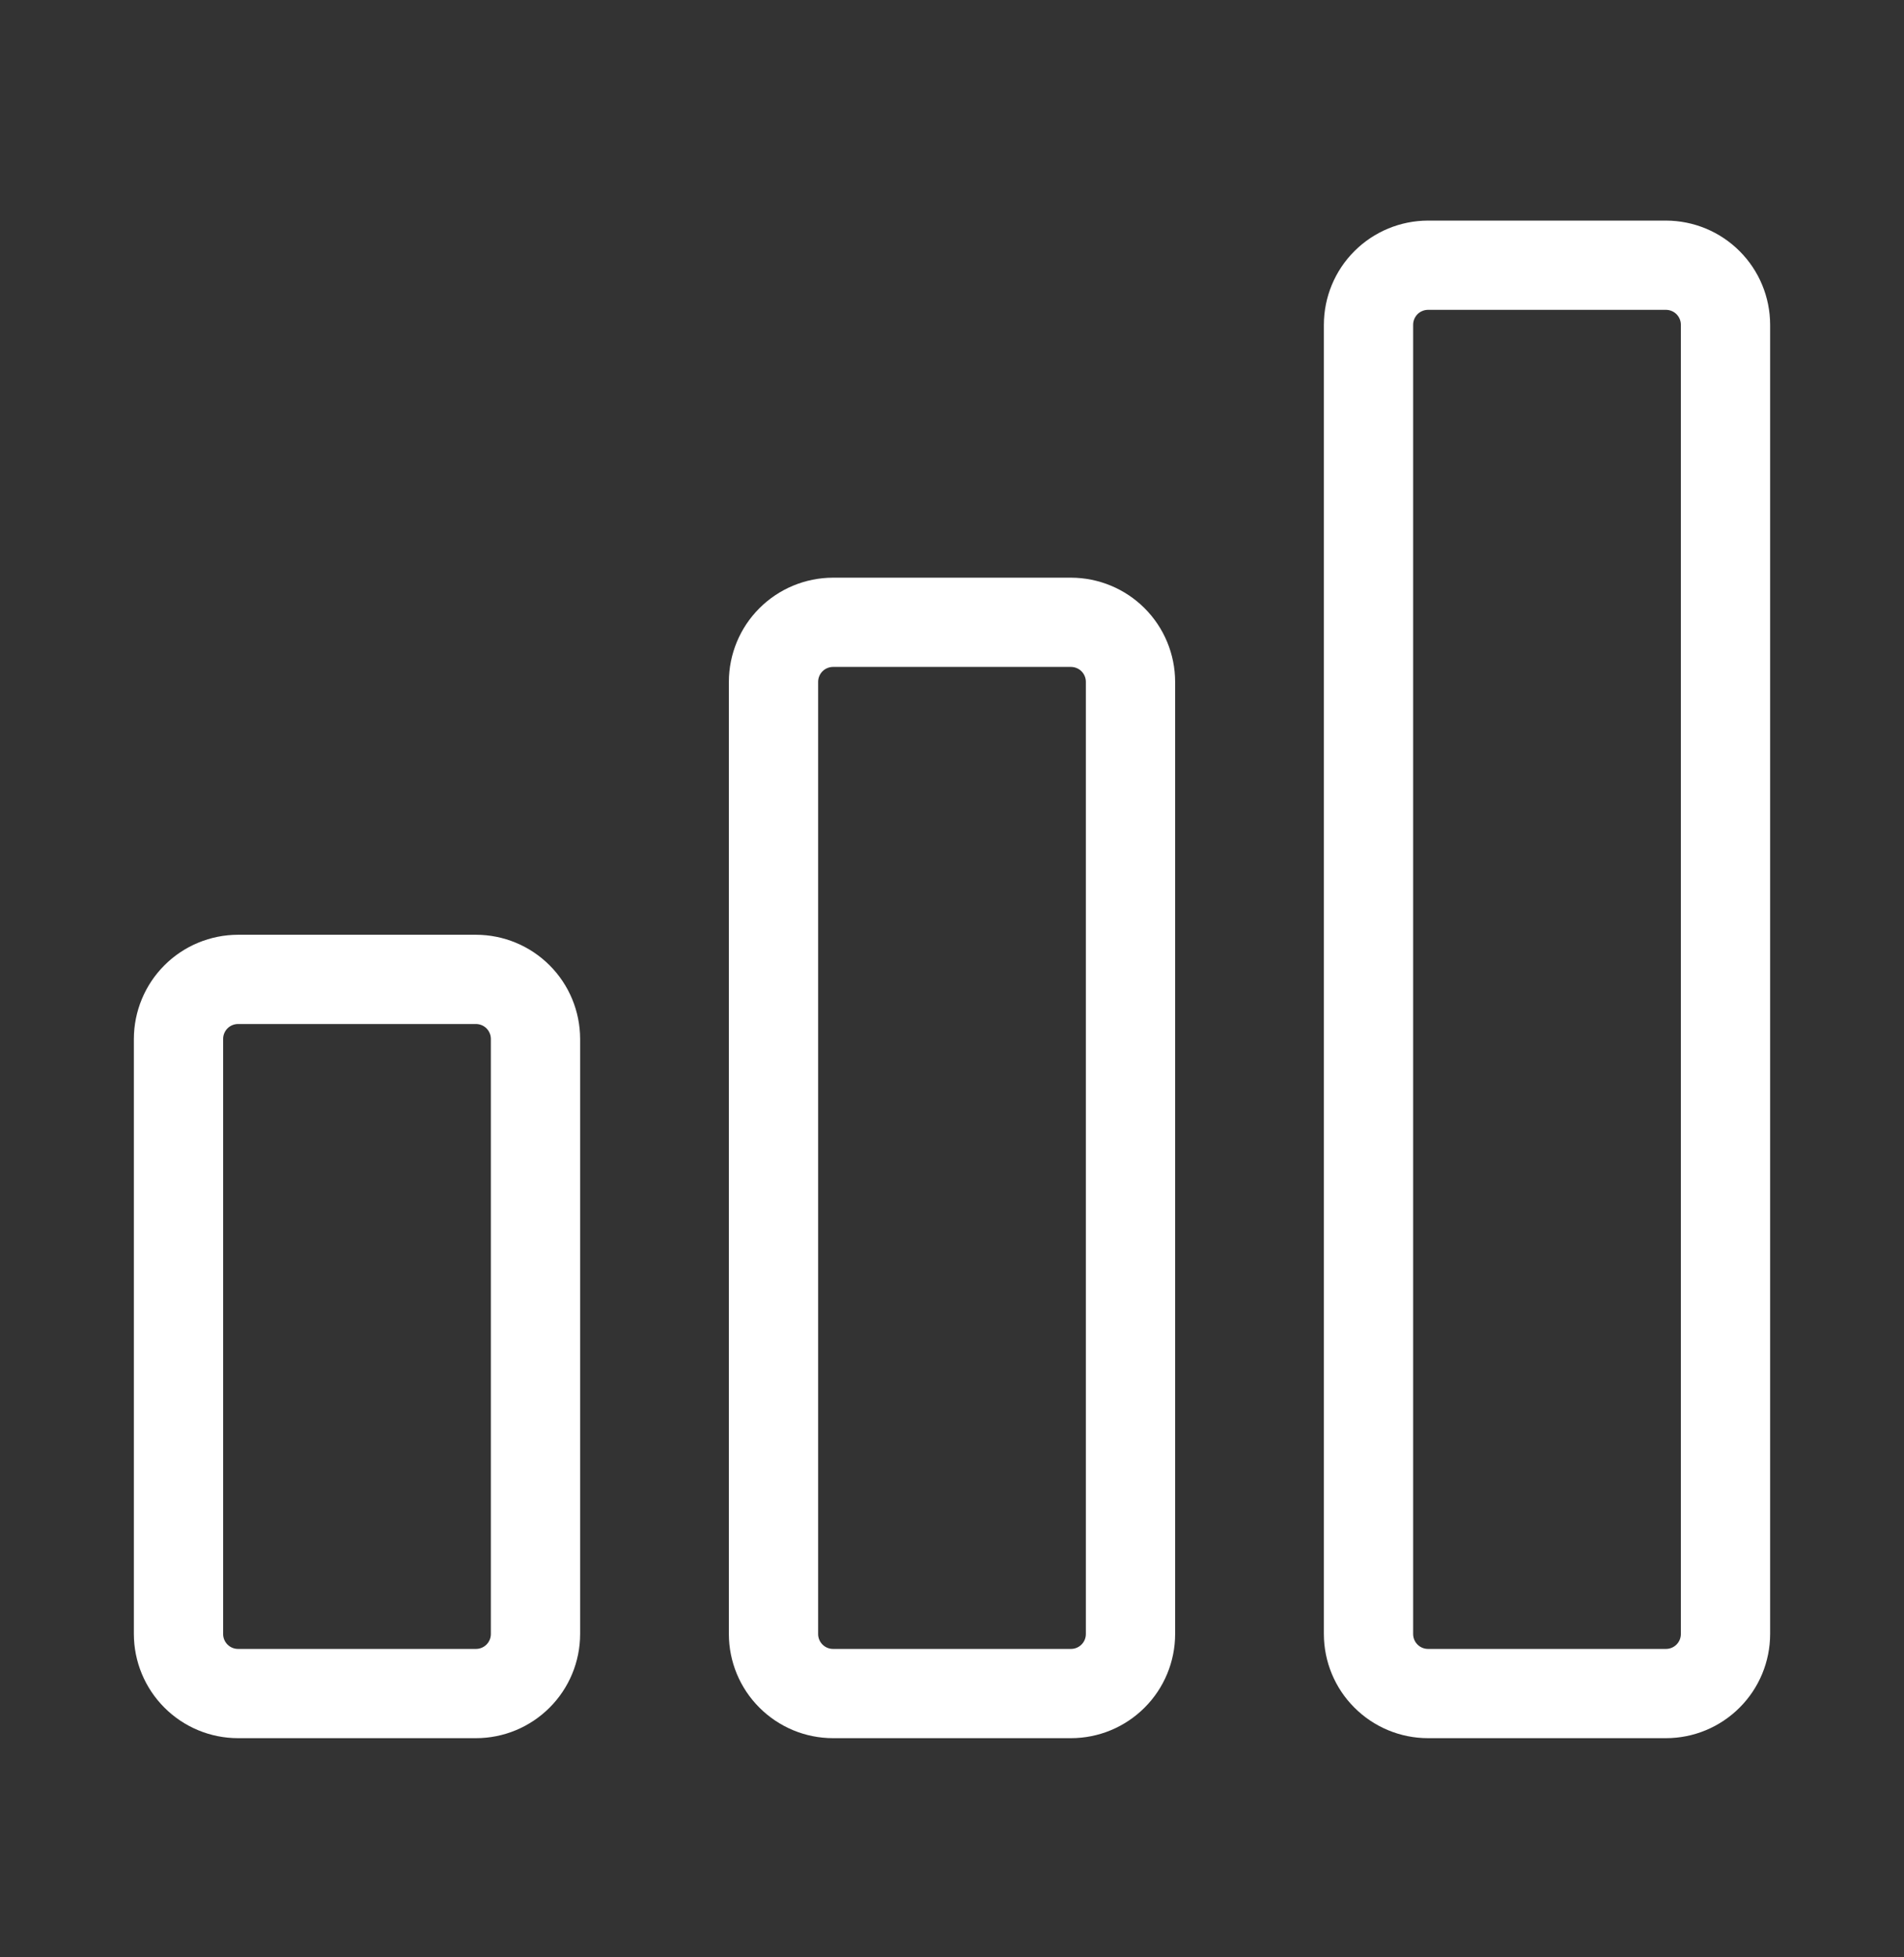
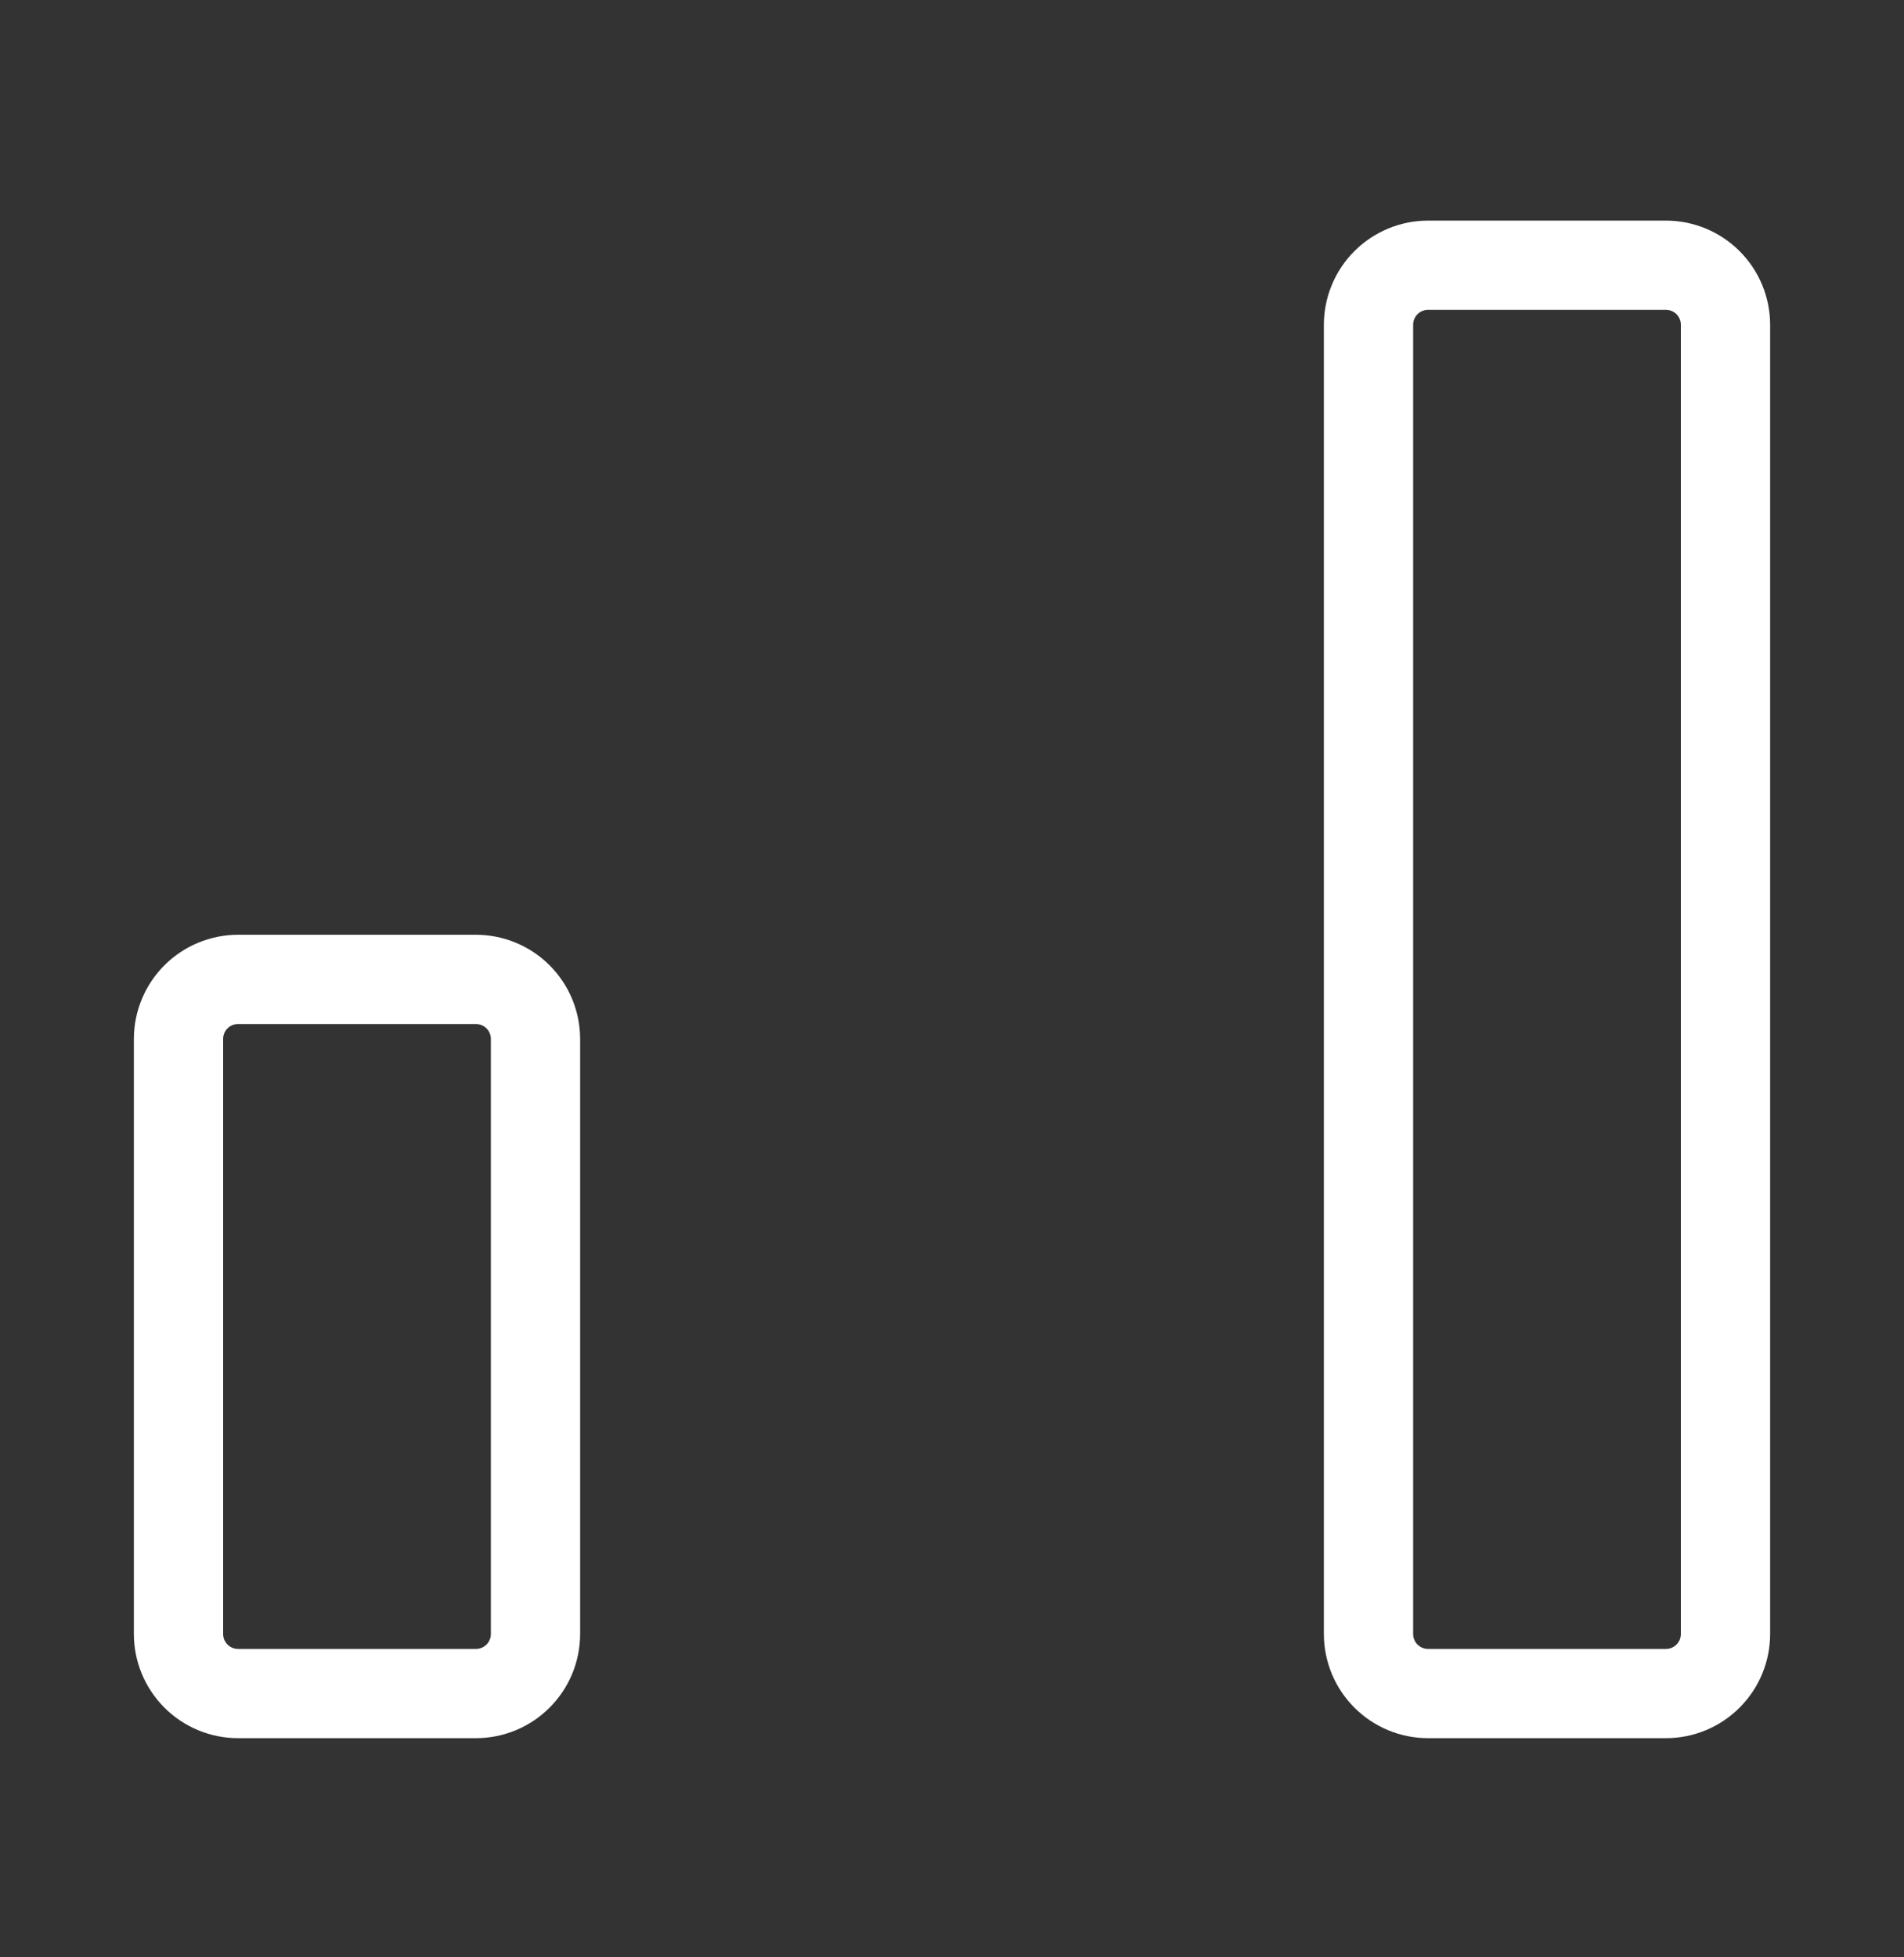
<svg xmlns="http://www.w3.org/2000/svg" width="36" height="37" viewBox="0 0 36 37" fill="none">
  <rect x="0" y="0" width="36" height="37" fill="#333333" stroke="none" />
  <path d="M9 32.857H4.5C3.978 32.857 3.478 32.649 3.109 32.28C2.74 31.911 2.532 31.411 2.531 30.889V19.639C2.532 19.117 2.74 18.616 3.109 18.247C3.478 17.878 3.978 17.671 4.5 17.67H9C9.522 17.671 10.022 17.878 10.391 18.247C10.761 18.616 10.968 19.117 10.969 19.639V30.889C10.968 31.411 10.761 31.911 10.391 32.28C10.022 32.649 9.522 32.857 9 32.857ZM4.5 19.357C4.425 19.358 4.354 19.387 4.301 19.44C4.249 19.493 4.219 19.564 4.219 19.639V30.889C4.219 30.963 4.249 31.035 4.301 31.087C4.354 31.14 4.425 31.17 4.5 31.17H9C9.075 31.17 9.146 31.14 9.199 31.087C9.251 31.035 9.281 30.963 9.281 30.889V19.639C9.281 19.564 9.251 19.493 9.199 19.44C9.146 19.387 9.075 19.358 9 19.357H4.5Z" fill="white" />
-   <path d="M20.25 32.857H15.75C15.228 32.857 14.728 32.649 14.359 32.28C13.989 31.911 13.782 31.411 13.781 30.889V12.889C13.782 12.367 13.989 11.866 14.359 11.497C14.728 11.128 15.228 10.921 15.75 10.92H20.25C20.772 10.921 21.272 11.128 21.641 11.497C22.011 11.866 22.218 12.367 22.219 12.889V30.889C22.218 31.411 22.011 31.911 21.641 32.28C21.272 32.649 20.772 32.857 20.25 32.857ZM15.75 12.607C15.675 12.608 15.604 12.637 15.551 12.69C15.499 12.743 15.469 12.814 15.469 12.889V30.889C15.469 30.963 15.499 31.035 15.551 31.087C15.604 31.14 15.675 31.17 15.75 31.17H20.25C20.325 31.17 20.396 31.14 20.449 31.087C20.501 31.035 20.531 30.963 20.531 30.889V12.889C20.531 12.814 20.501 12.743 20.449 12.69C20.396 12.637 20.325 12.608 20.25 12.607H15.75Z" fill="white" />
  <path d="M31.5 32.857H27C26.478 32.857 25.978 32.649 25.609 32.28C25.239 31.911 25.032 31.411 25.031 30.889V6.139C25.032 5.617 25.239 5.116 25.609 4.747C25.978 4.378 26.478 4.171 27 4.17H31.5C32.022 4.171 32.522 4.378 32.891 4.747C33.261 5.116 33.468 5.617 33.469 6.139V30.889C33.468 31.411 33.261 31.911 32.891 32.28C32.522 32.649 32.022 32.857 31.5 32.857ZM27 5.857C26.925 5.858 26.854 5.887 26.801 5.94C26.749 5.993 26.719 6.064 26.719 6.139V30.889C26.719 30.963 26.749 31.035 26.801 31.087C26.854 31.14 26.925 31.17 27 31.17H31.5C31.575 31.17 31.646 31.14 31.699 31.087C31.751 31.035 31.781 30.963 31.781 30.889V6.139C31.781 6.064 31.751 5.993 31.699 5.94C31.646 5.887 31.575 5.858 31.5 5.857H27Z" fill="white" />
</svg>